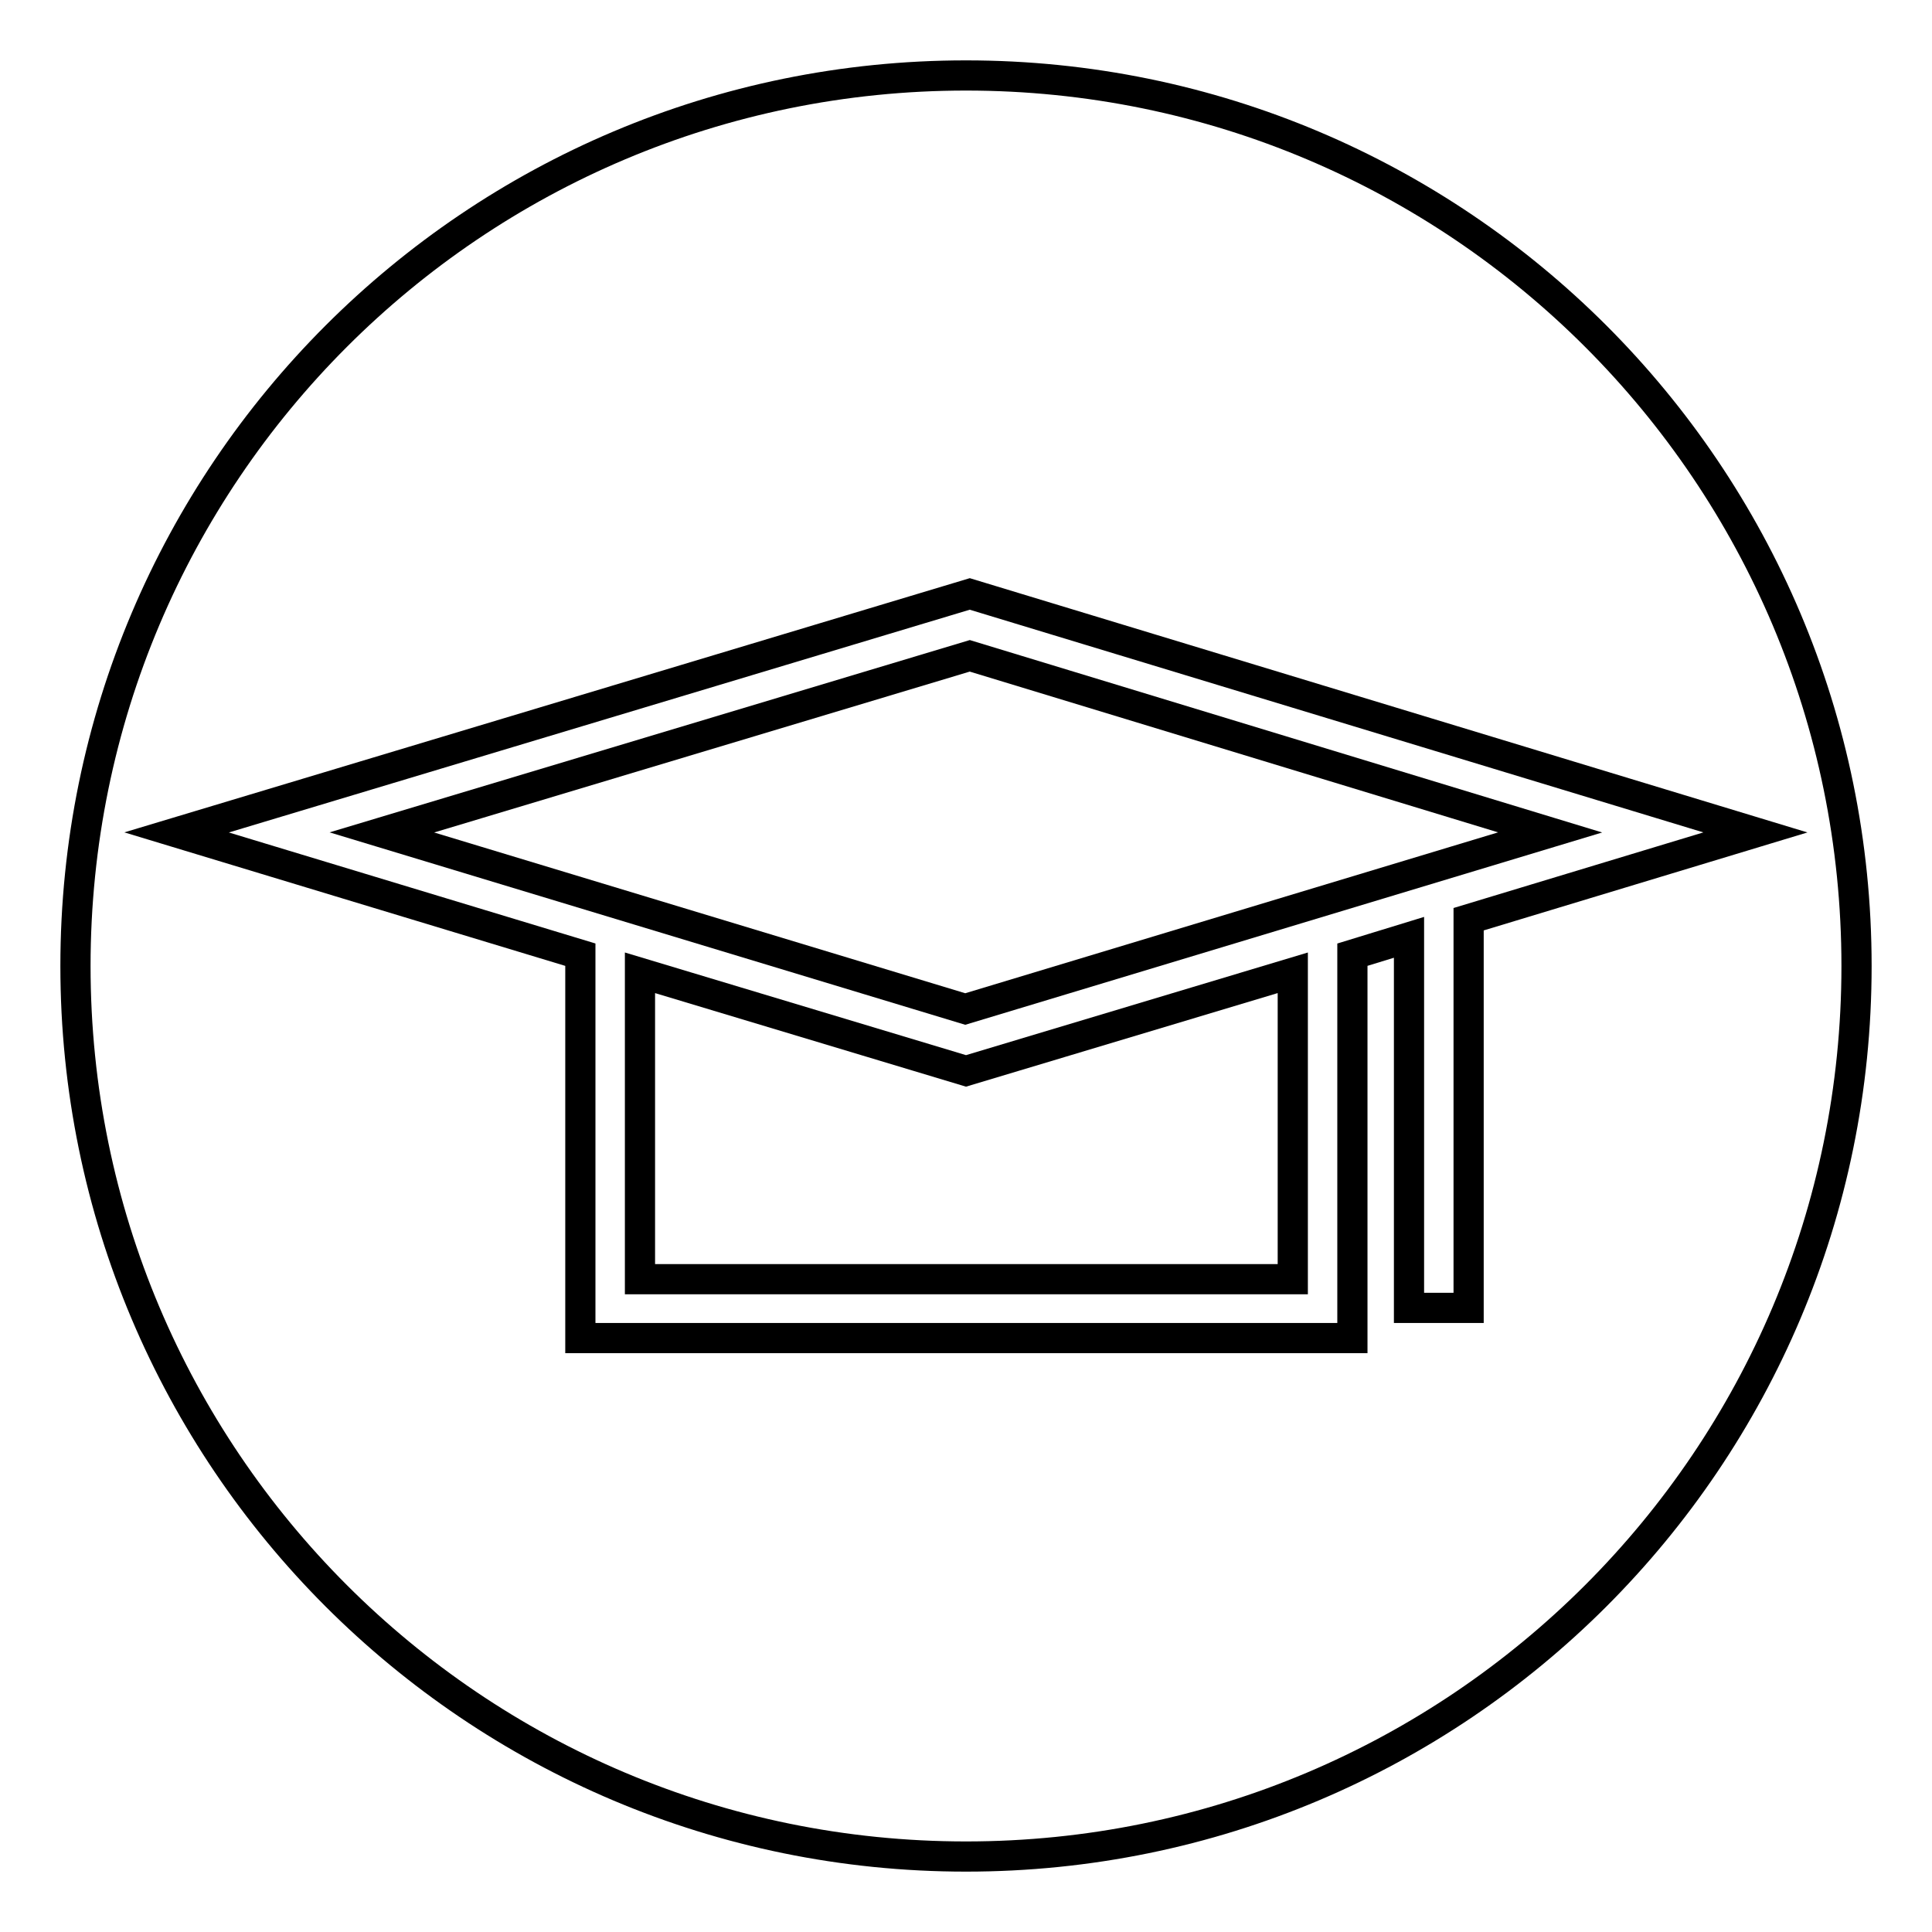
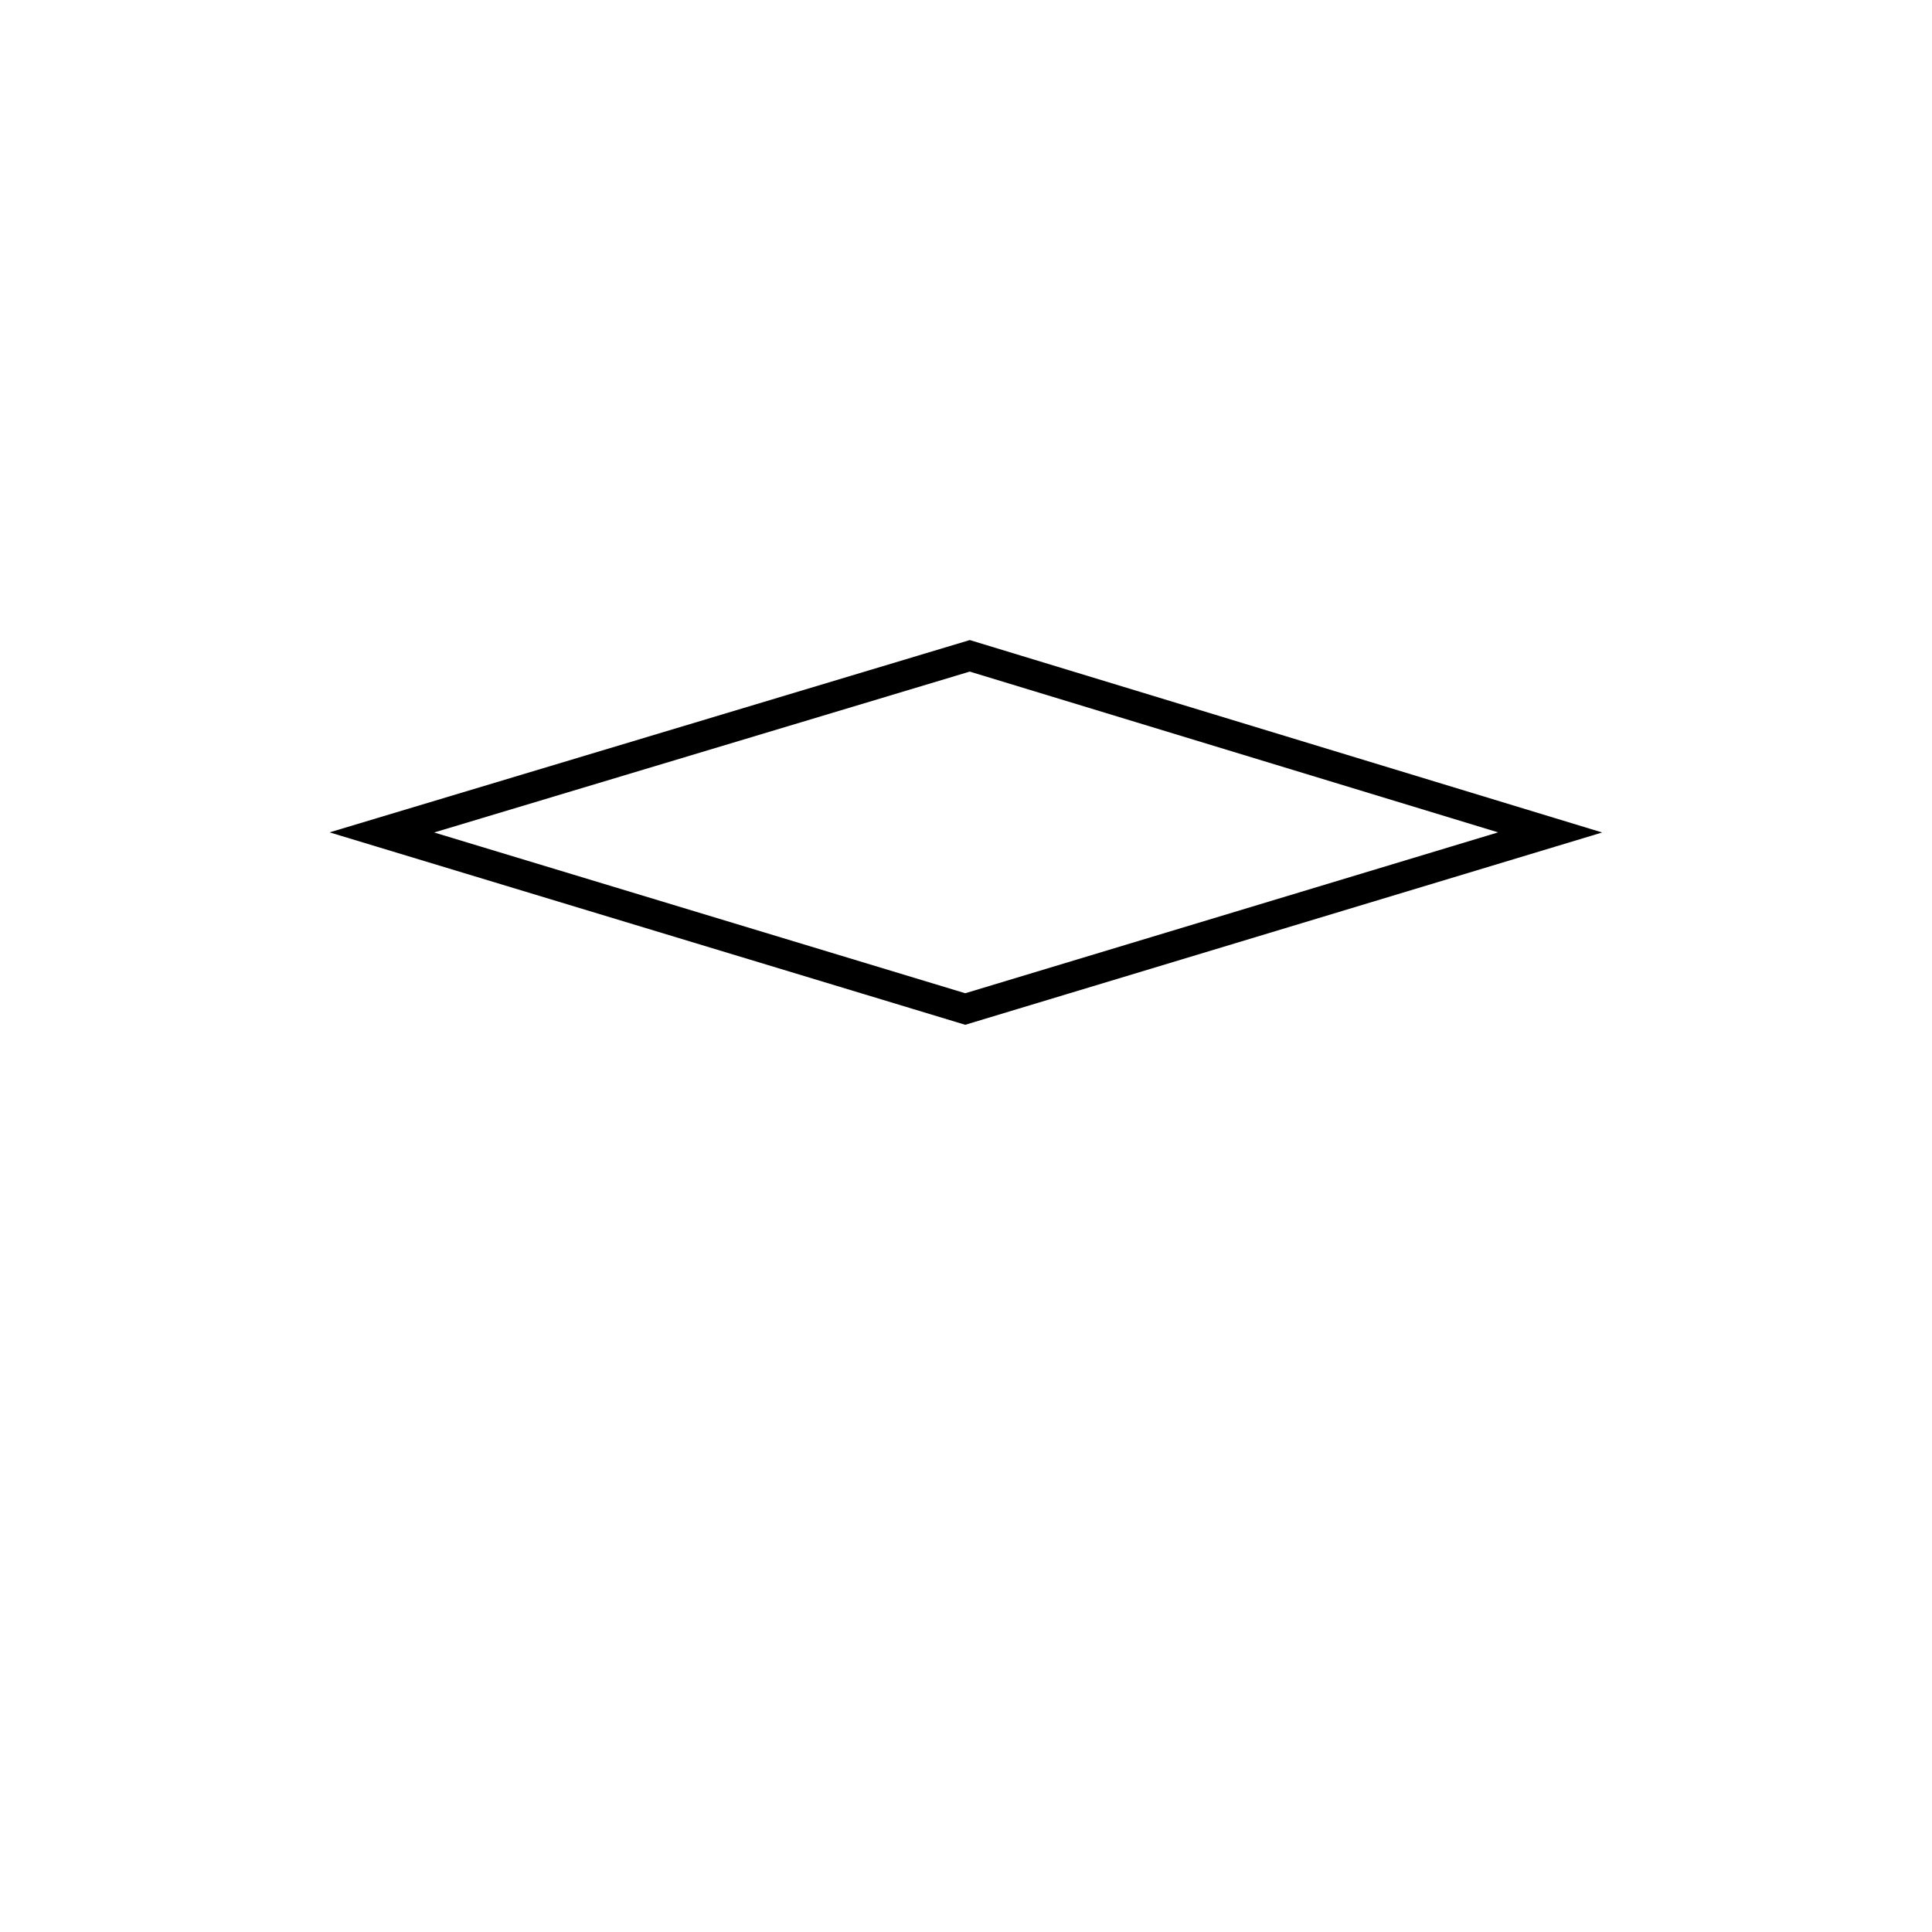
<svg xmlns="http://www.w3.org/2000/svg" version="1.1" x="0px" y="0px" viewBox="0 0 256 256" enable-background="new 0 0 256 256" xml:space="preserve">
  <g>
    <g>
-       <path stroke-width="4" fill-opacity="0" stroke="#000000" d="M84.8,128.9v40.6h86.5v-40.6L128,141.9L84.8,128.9z" />
      <path stroke-width="4" fill-opacity="0" stroke="#000000" d="M128.5,86.9l-77.9,23.4l77.3,23.4l77.5-23.4L128.5,86.9z" />
-       <path stroke-width="4" fill-opacity="0" stroke="#000000" d="M128,10C62.8,10,10,62.8,10,128c0,65.2,52.8,118,118,118c65.2,0,118-52.8,118-118C246,62.8,193.2,10,128,10z M194.6,121.8v51.5h-7.9v-49.1l-7.5,2.3v50.8H76.9v-50.8l-53.5-16.2l105.1-31.6l104.1,31.6L194.6,121.8z" />
    </g>
  </g>
</svg>